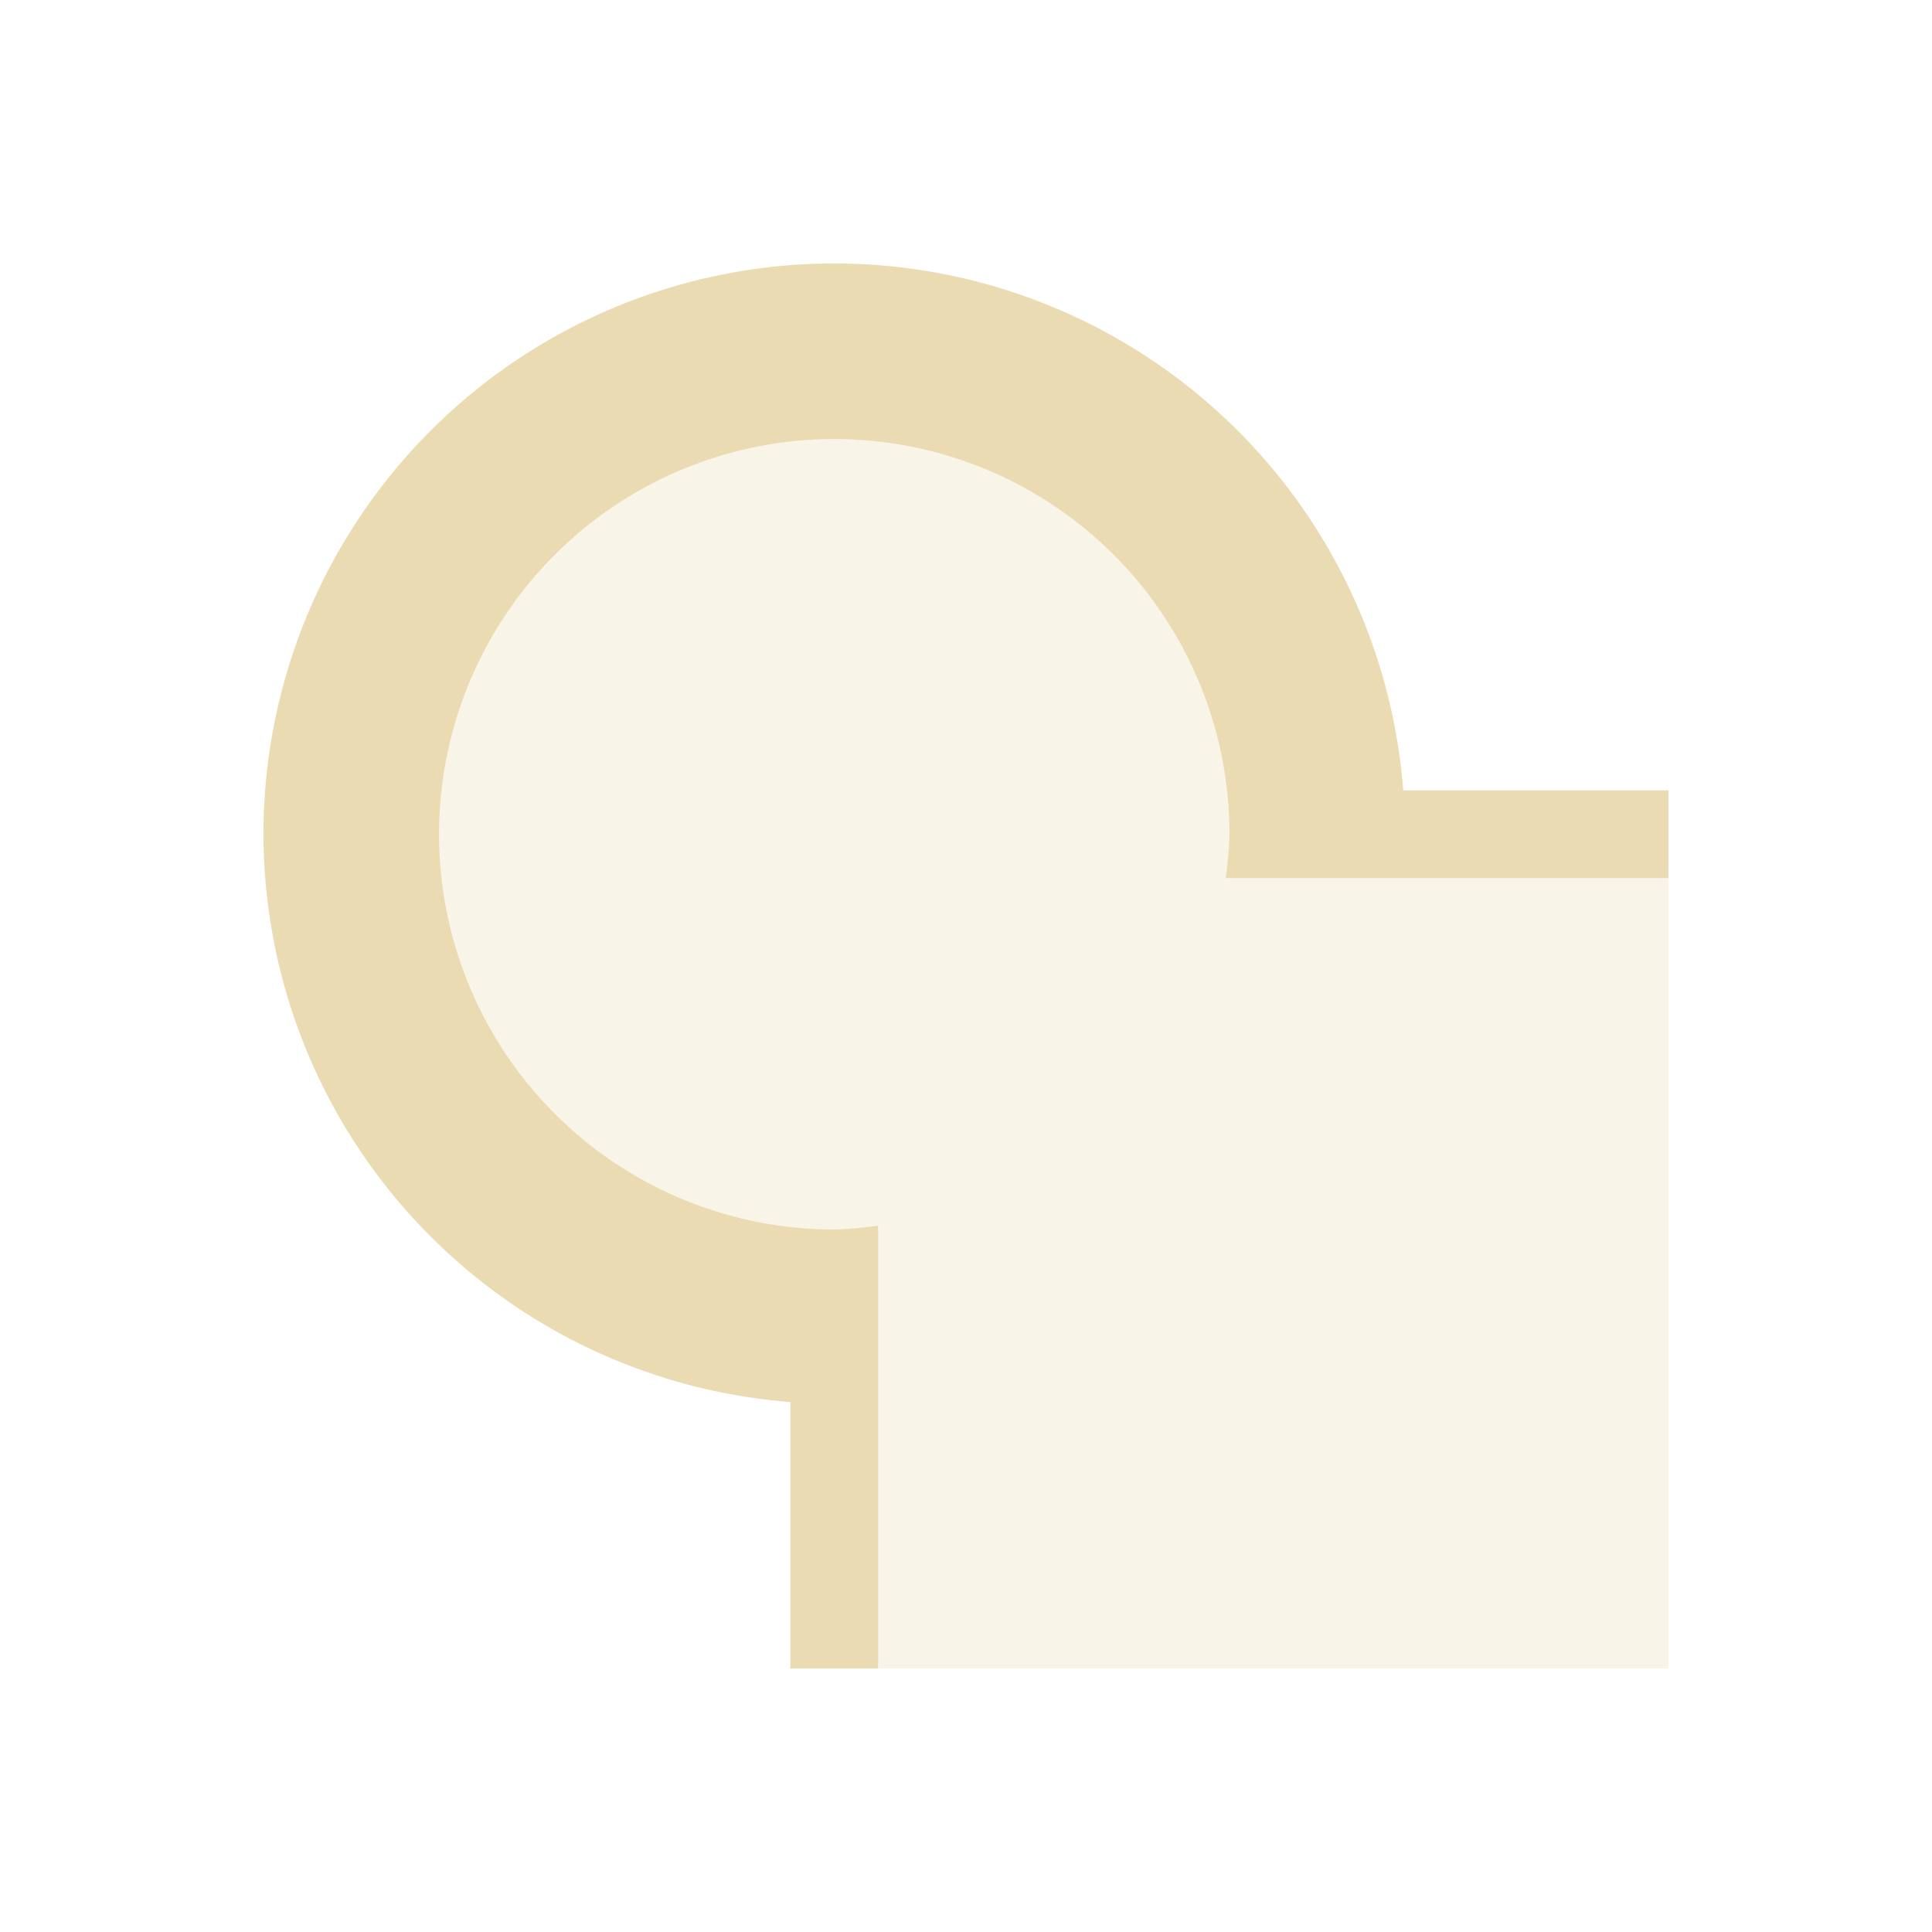
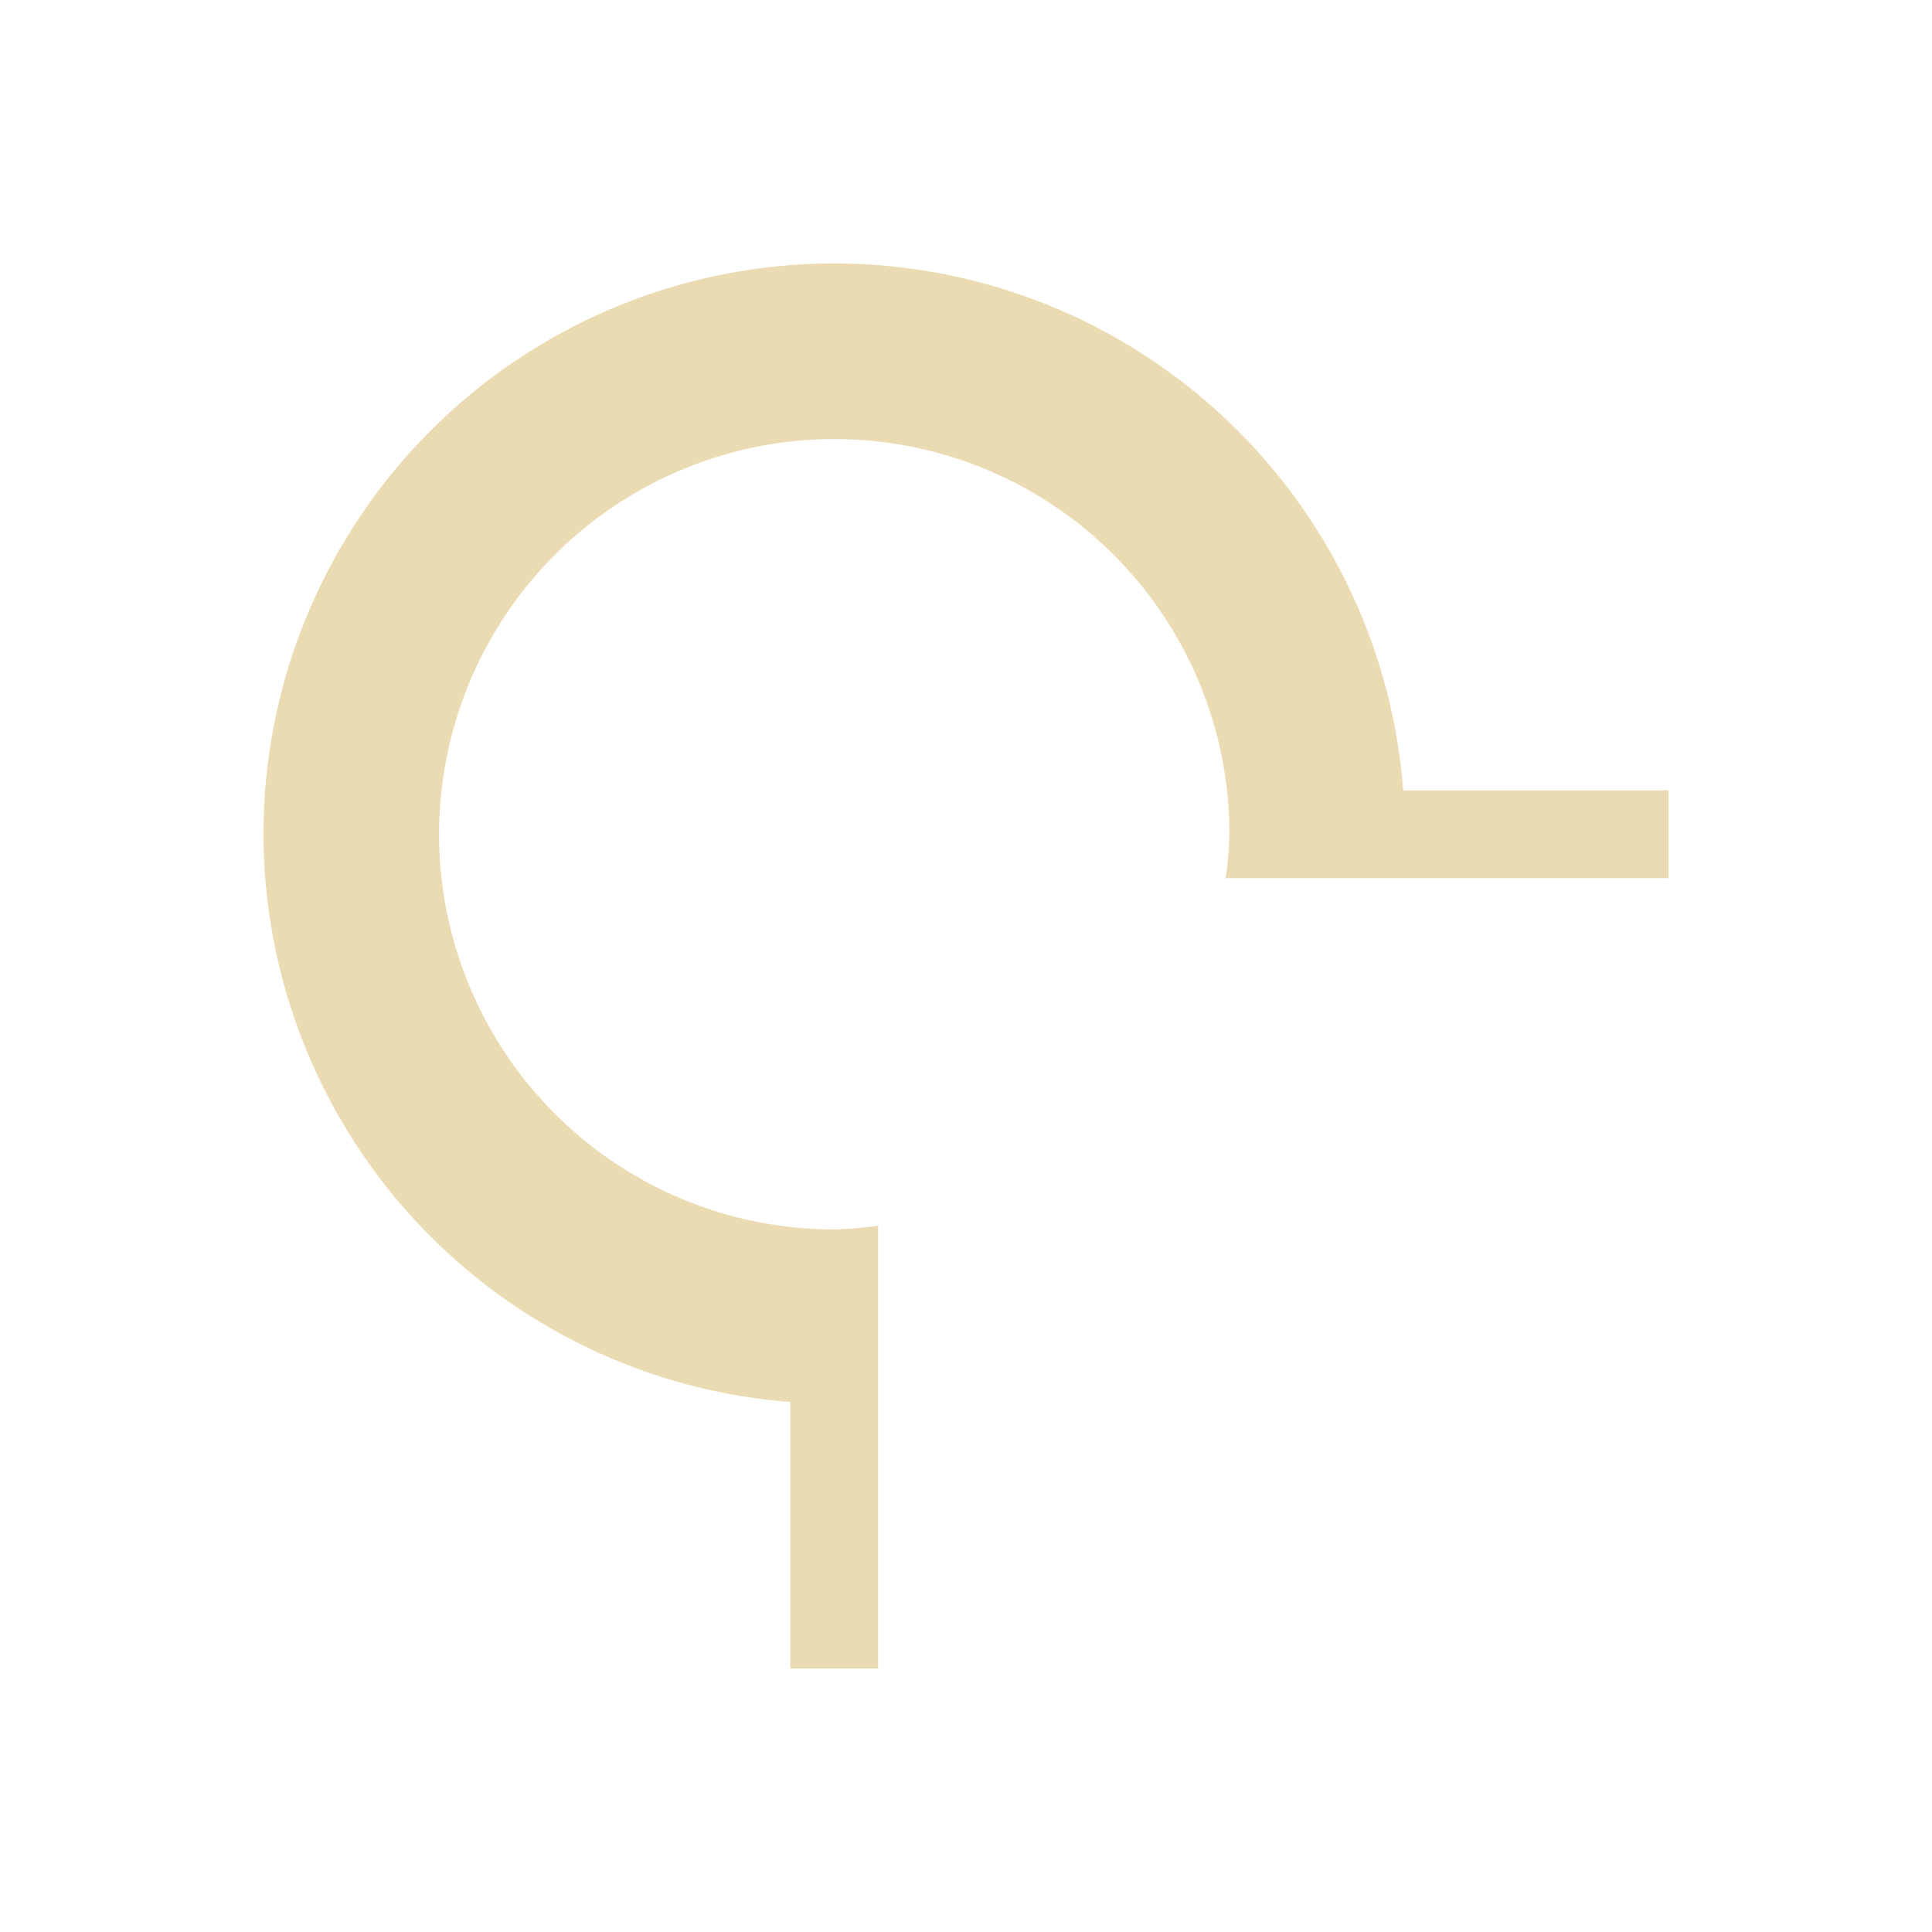
<svg xmlns="http://www.w3.org/2000/svg" width="22" height="22" version="1.1">
  <defs>
    <style id="current-color-scheme" type="text/css">.ColorScheme-Text { color:#ebdbb2; } .ColorScheme-Highlight { color:#458588; }</style>
  </defs>
-   <path class="ColorScheme-Text" d="m9.5 3a6.5 6.5 0 0 0-6.5 6.5 6.5 6.5 0 0 0 6 6.465v3.035h1v-5.043a4.5 4.5 0 0 1-0.5 0.043 4.5 4.5 0 0 1-4.5-4.5 4.5 4.5 0 0 1 4.5-4.5 4.5 4.5 0 0 1 4.5 4.5 4.5 4.5 0 0 1-0.043 0.5h5.043v-1h-3.021a6.5 6.5 0 0 0-6.479-6z" fill="currentColor" />
-   <path class="ColorScheme-Text" d="m9.5 5a4.5 4.5 0 0 0-4.5 4.5 4.5 4.5 0 0 0 4.5 4.5 4.5 4.5 0 0 0 0.5-0.035v5.035h9v-9h-5.035a4.5 4.5 0 0 0 0.035-0.5 4.5 4.5 0 0 0-4.5-4.5z" fill="currentColor" opacity=".3" />
+   <path class="ColorScheme-Text" d="m9.5 3a6.5 6.5 0 0 0-6.5 6.5 6.5 6.5 0 0 0 6 6.465v3.035h1v-5.043a4.5 4.5 0 0 1-0.5 0.043 4.5 4.5 0 0 1-4.5-4.5 4.5 4.5 0 0 1 4.5-4.5 4.5 4.5 0 0 1 4.5 4.5 4.5 4.5 0 0 1-0.043 0.5h5.043v-1h-3.021a6.5 6.5 0 0 0-6.479-6" fill="currentColor" />
</svg>